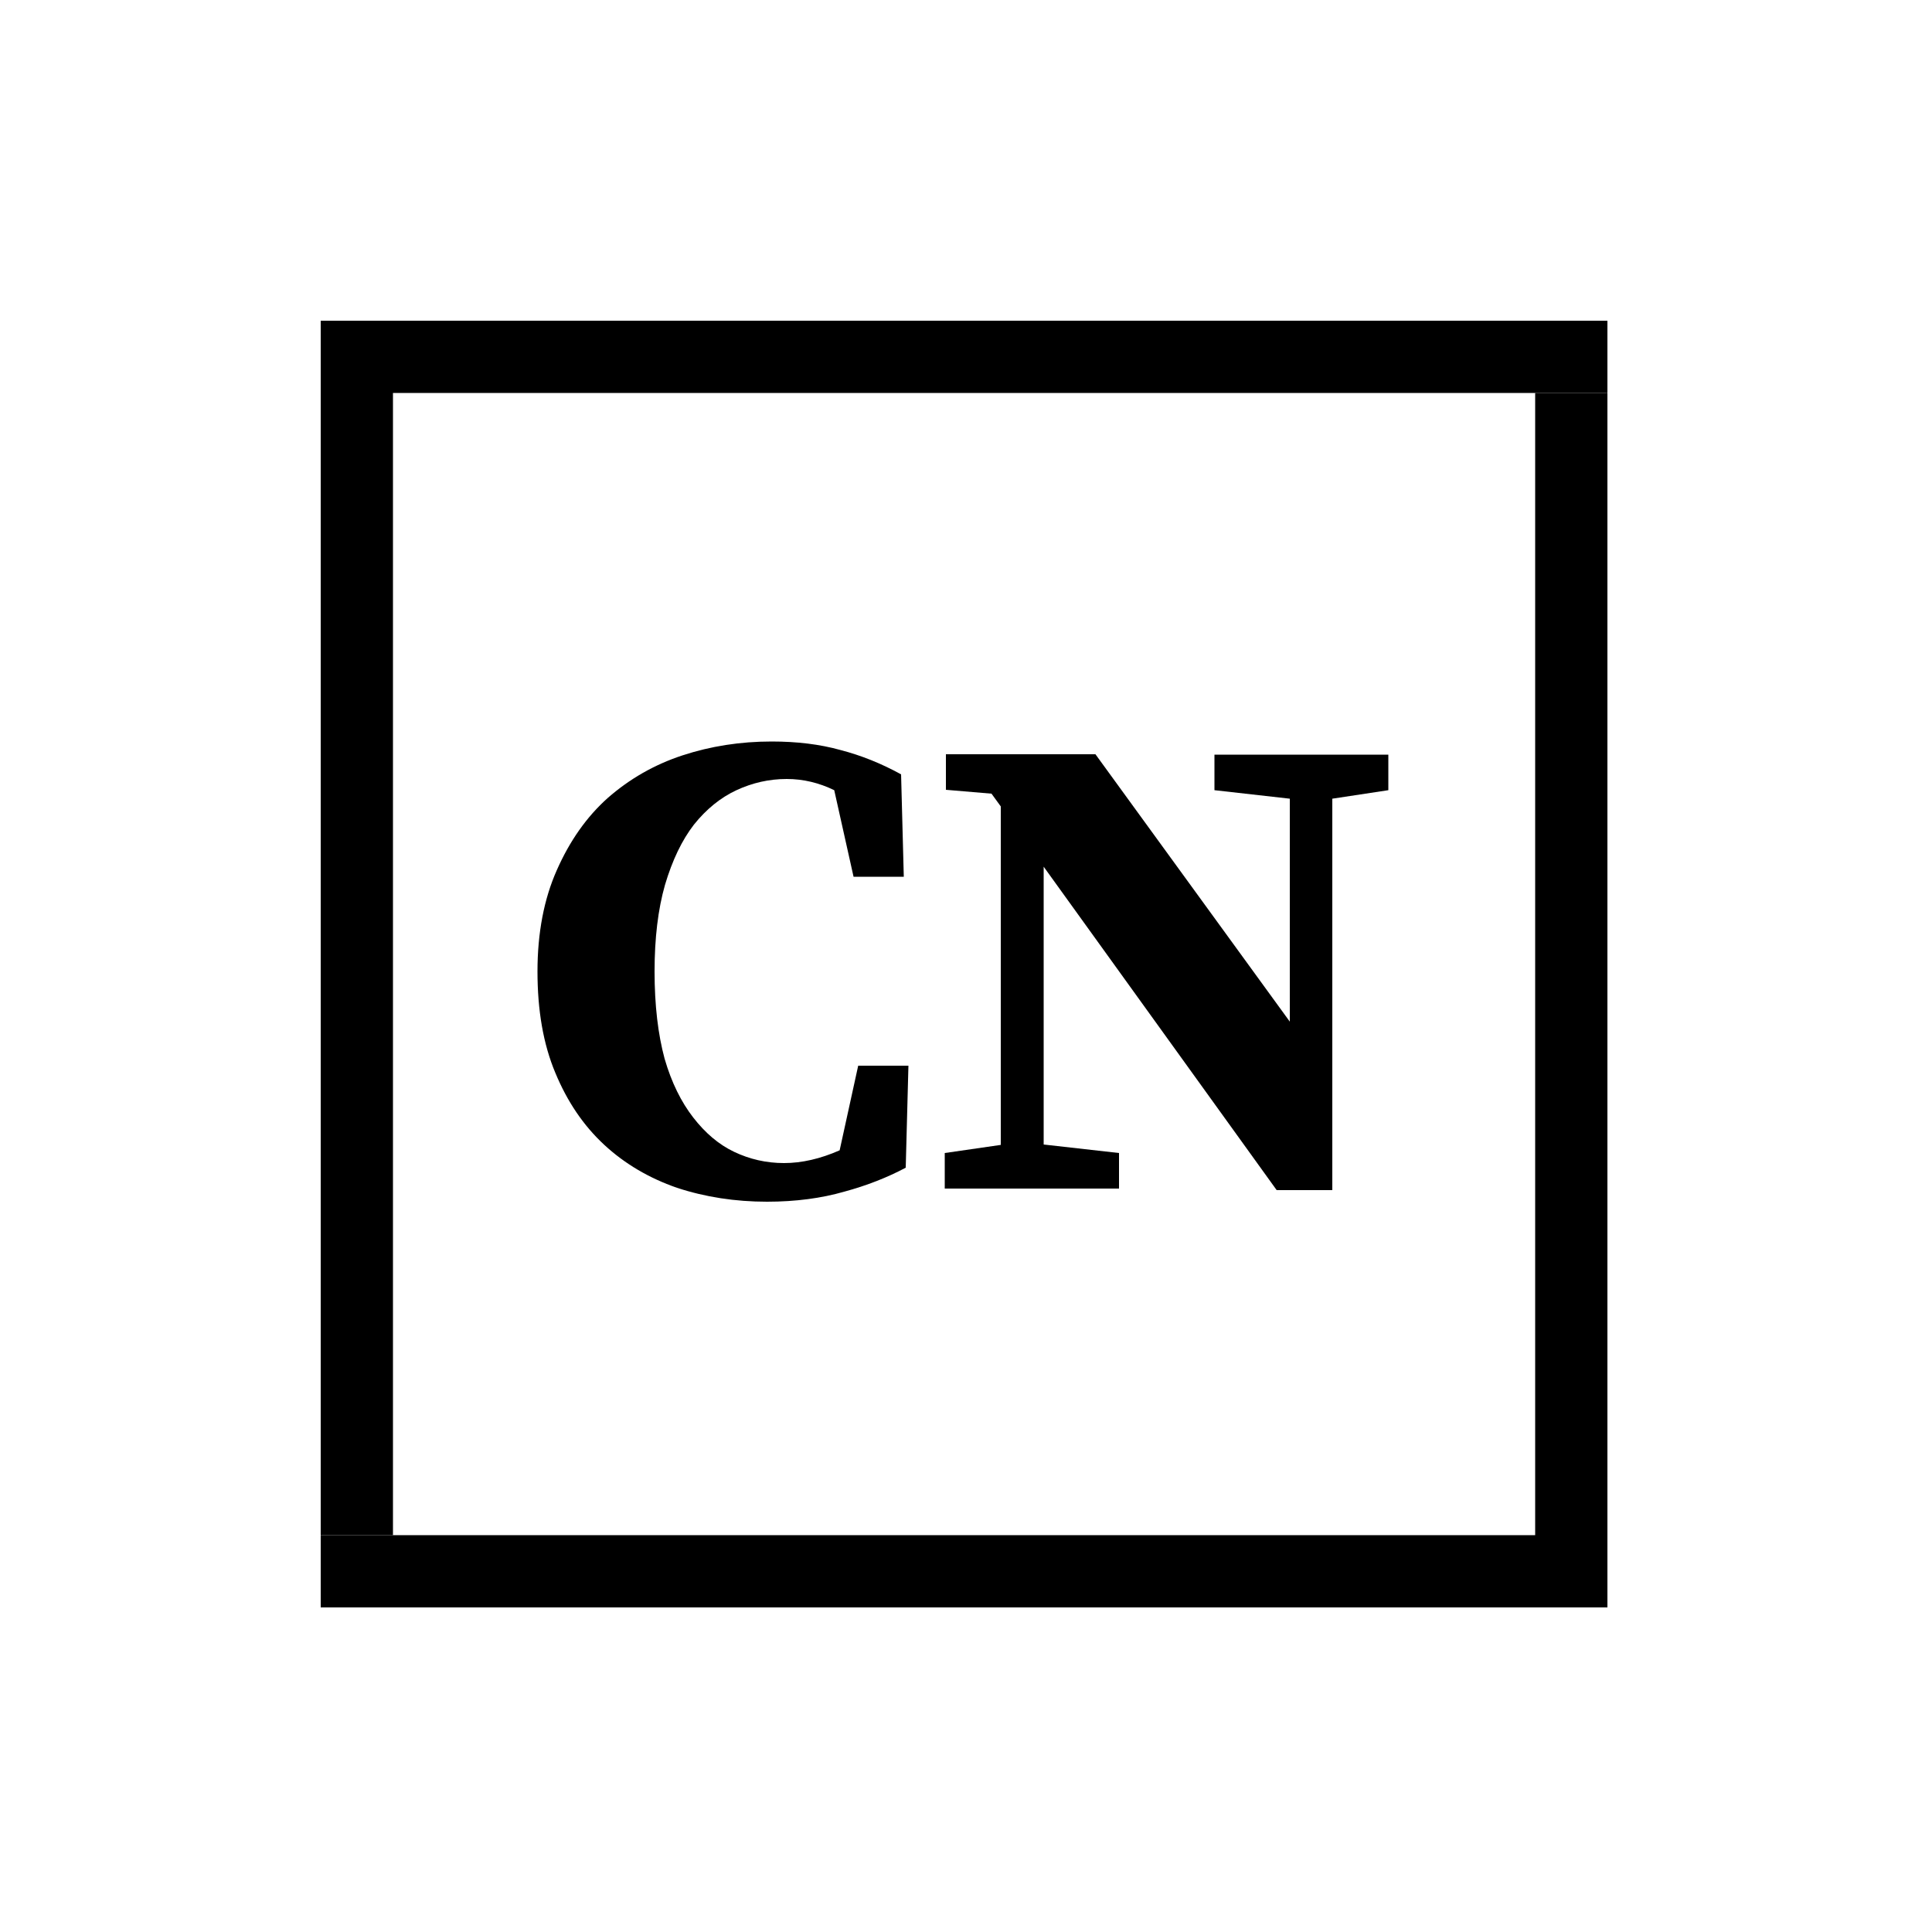
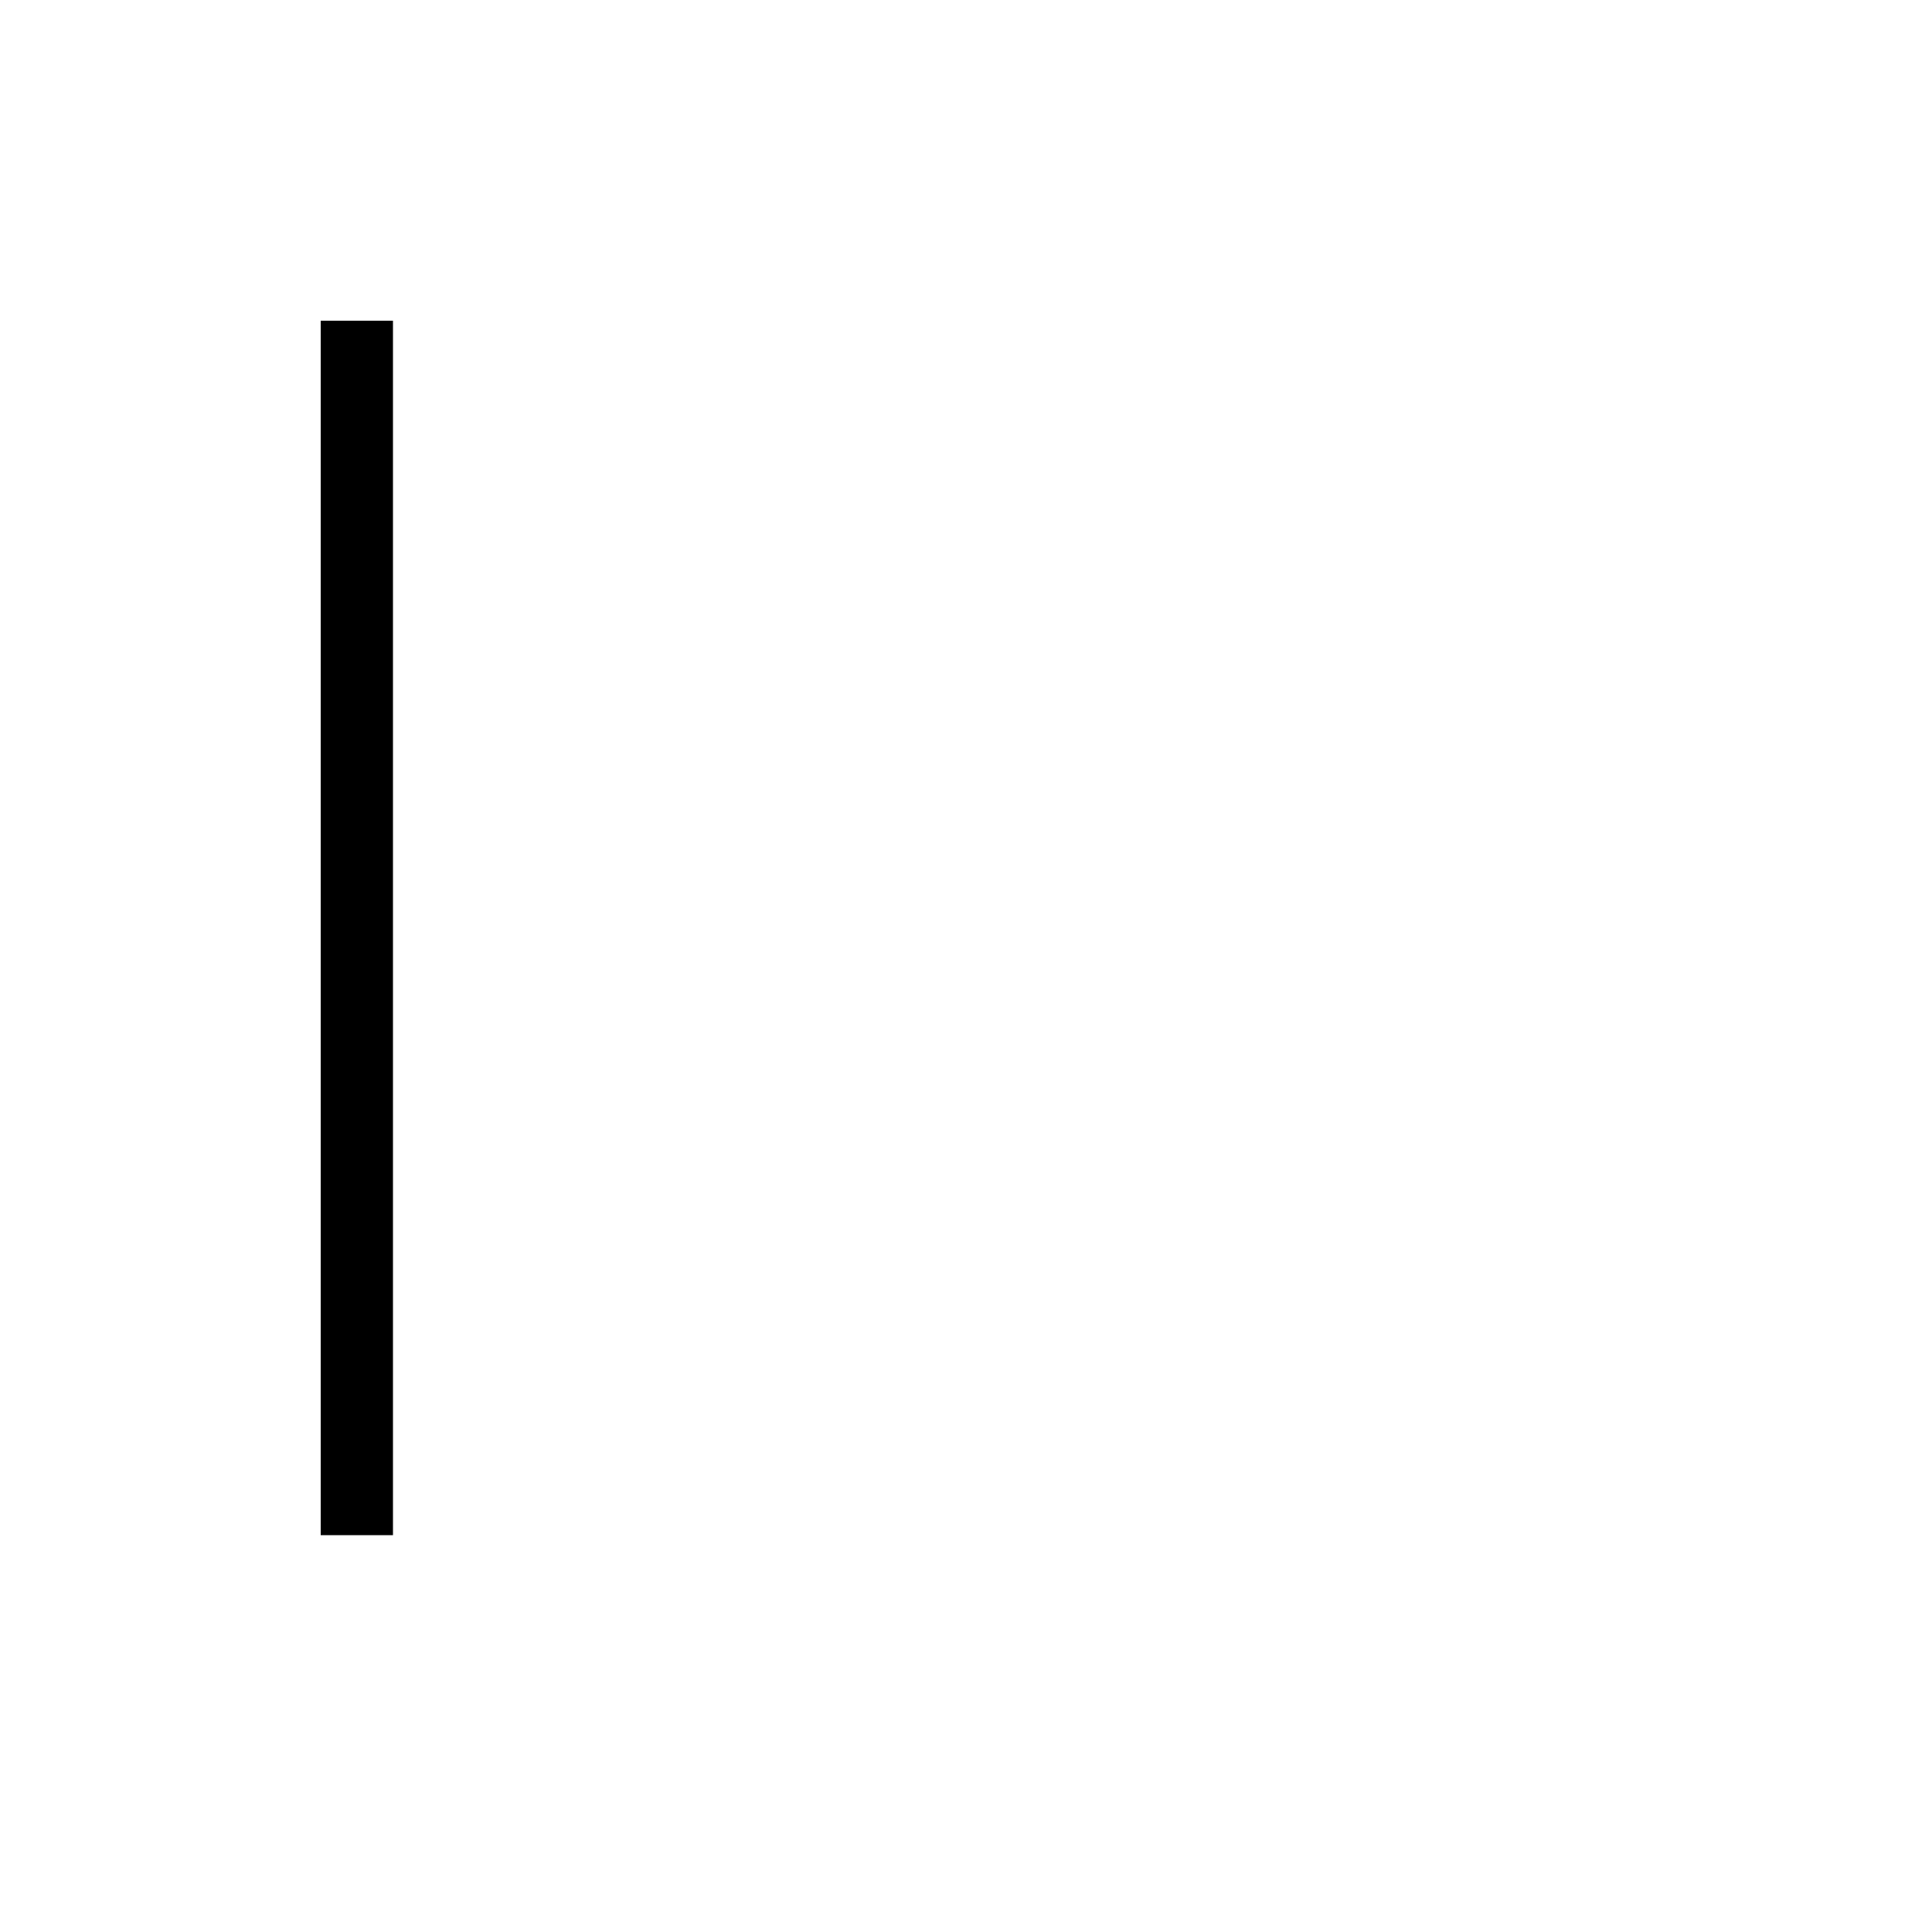
<svg xmlns="http://www.w3.org/2000/svg" version="1.1" id="Layer_1" x="0px" y="0px" viewBox="0 0 500 500" style="enable-background:new 0 0 500 500;" xml:space="preserve">
-   <path d="M202.9,301c4.6,0,9.4-1.1,14.4-3.3l4.8-21.9h13l-0.7,26.4c-4.7,2.5-10,4.6-15.9,6.2c-5.9,1.7-12.6,2.6-20,2.6  c-8.2,0-16-1.2-23.3-3.6c-7.2-2.5-13.5-6.2-18.8-11.1c-5.4-5-9.6-11.2-12.7-18.7c-3.1-7.4-4.6-16.1-4.6-26.2c0-10,1.7-18.8,5-26.2  c3.3-7.5,7.7-13.8,13.2-18.7c5.6-4.9,12-8.6,19.3-11c7.3-2.4,15-3.6,23.1-3.6c6.5,0,12.4,0.7,17.8,2.2c5.4,1.4,10.6,3.5,15.7,6.3  l0.7,26.5h-13l-5-22.4c-3.9-1.9-8-2.9-12.3-2.9c-4.6,0-8.9,1-13,2.9c-4.1,1.9-7.8,4.9-11,8.9c-3.1,4-5.6,9.2-7.5,15.6  c-1.8,6.3-2.7,13.8-2.7,22.4c0,8.8,0.9,16.3,2.6,22.6c1.8,6.2,4.3,11.2,7.4,15.2c3.1,4,6.6,7,10.6,8.9C194,300,198.3,301,202.9,301z  " />
-   <path d="M244.5,307.6v-9.2l14.5-2.1v-87.6l-2.4-3.3l-11.8-1v-9.2h38.7l50.3,69.2v-57.7l-19.5-2.2v-9.2h45v9.2l-14.5,2.2V308h-14.4  l-60.3-83.7v71.9l19.5,2.2v9.2H244.5z" />
-   <rect x="83" y="397.3" width="333" height="18.7" />
-   <rect x="83" y="83" width="333" height="18.7" />
-   <rect x="397.3" y="101.7" width="18.7" height="314.3" />
  <rect x="83" y="83" width="18.7" height="314.3" />
</svg>